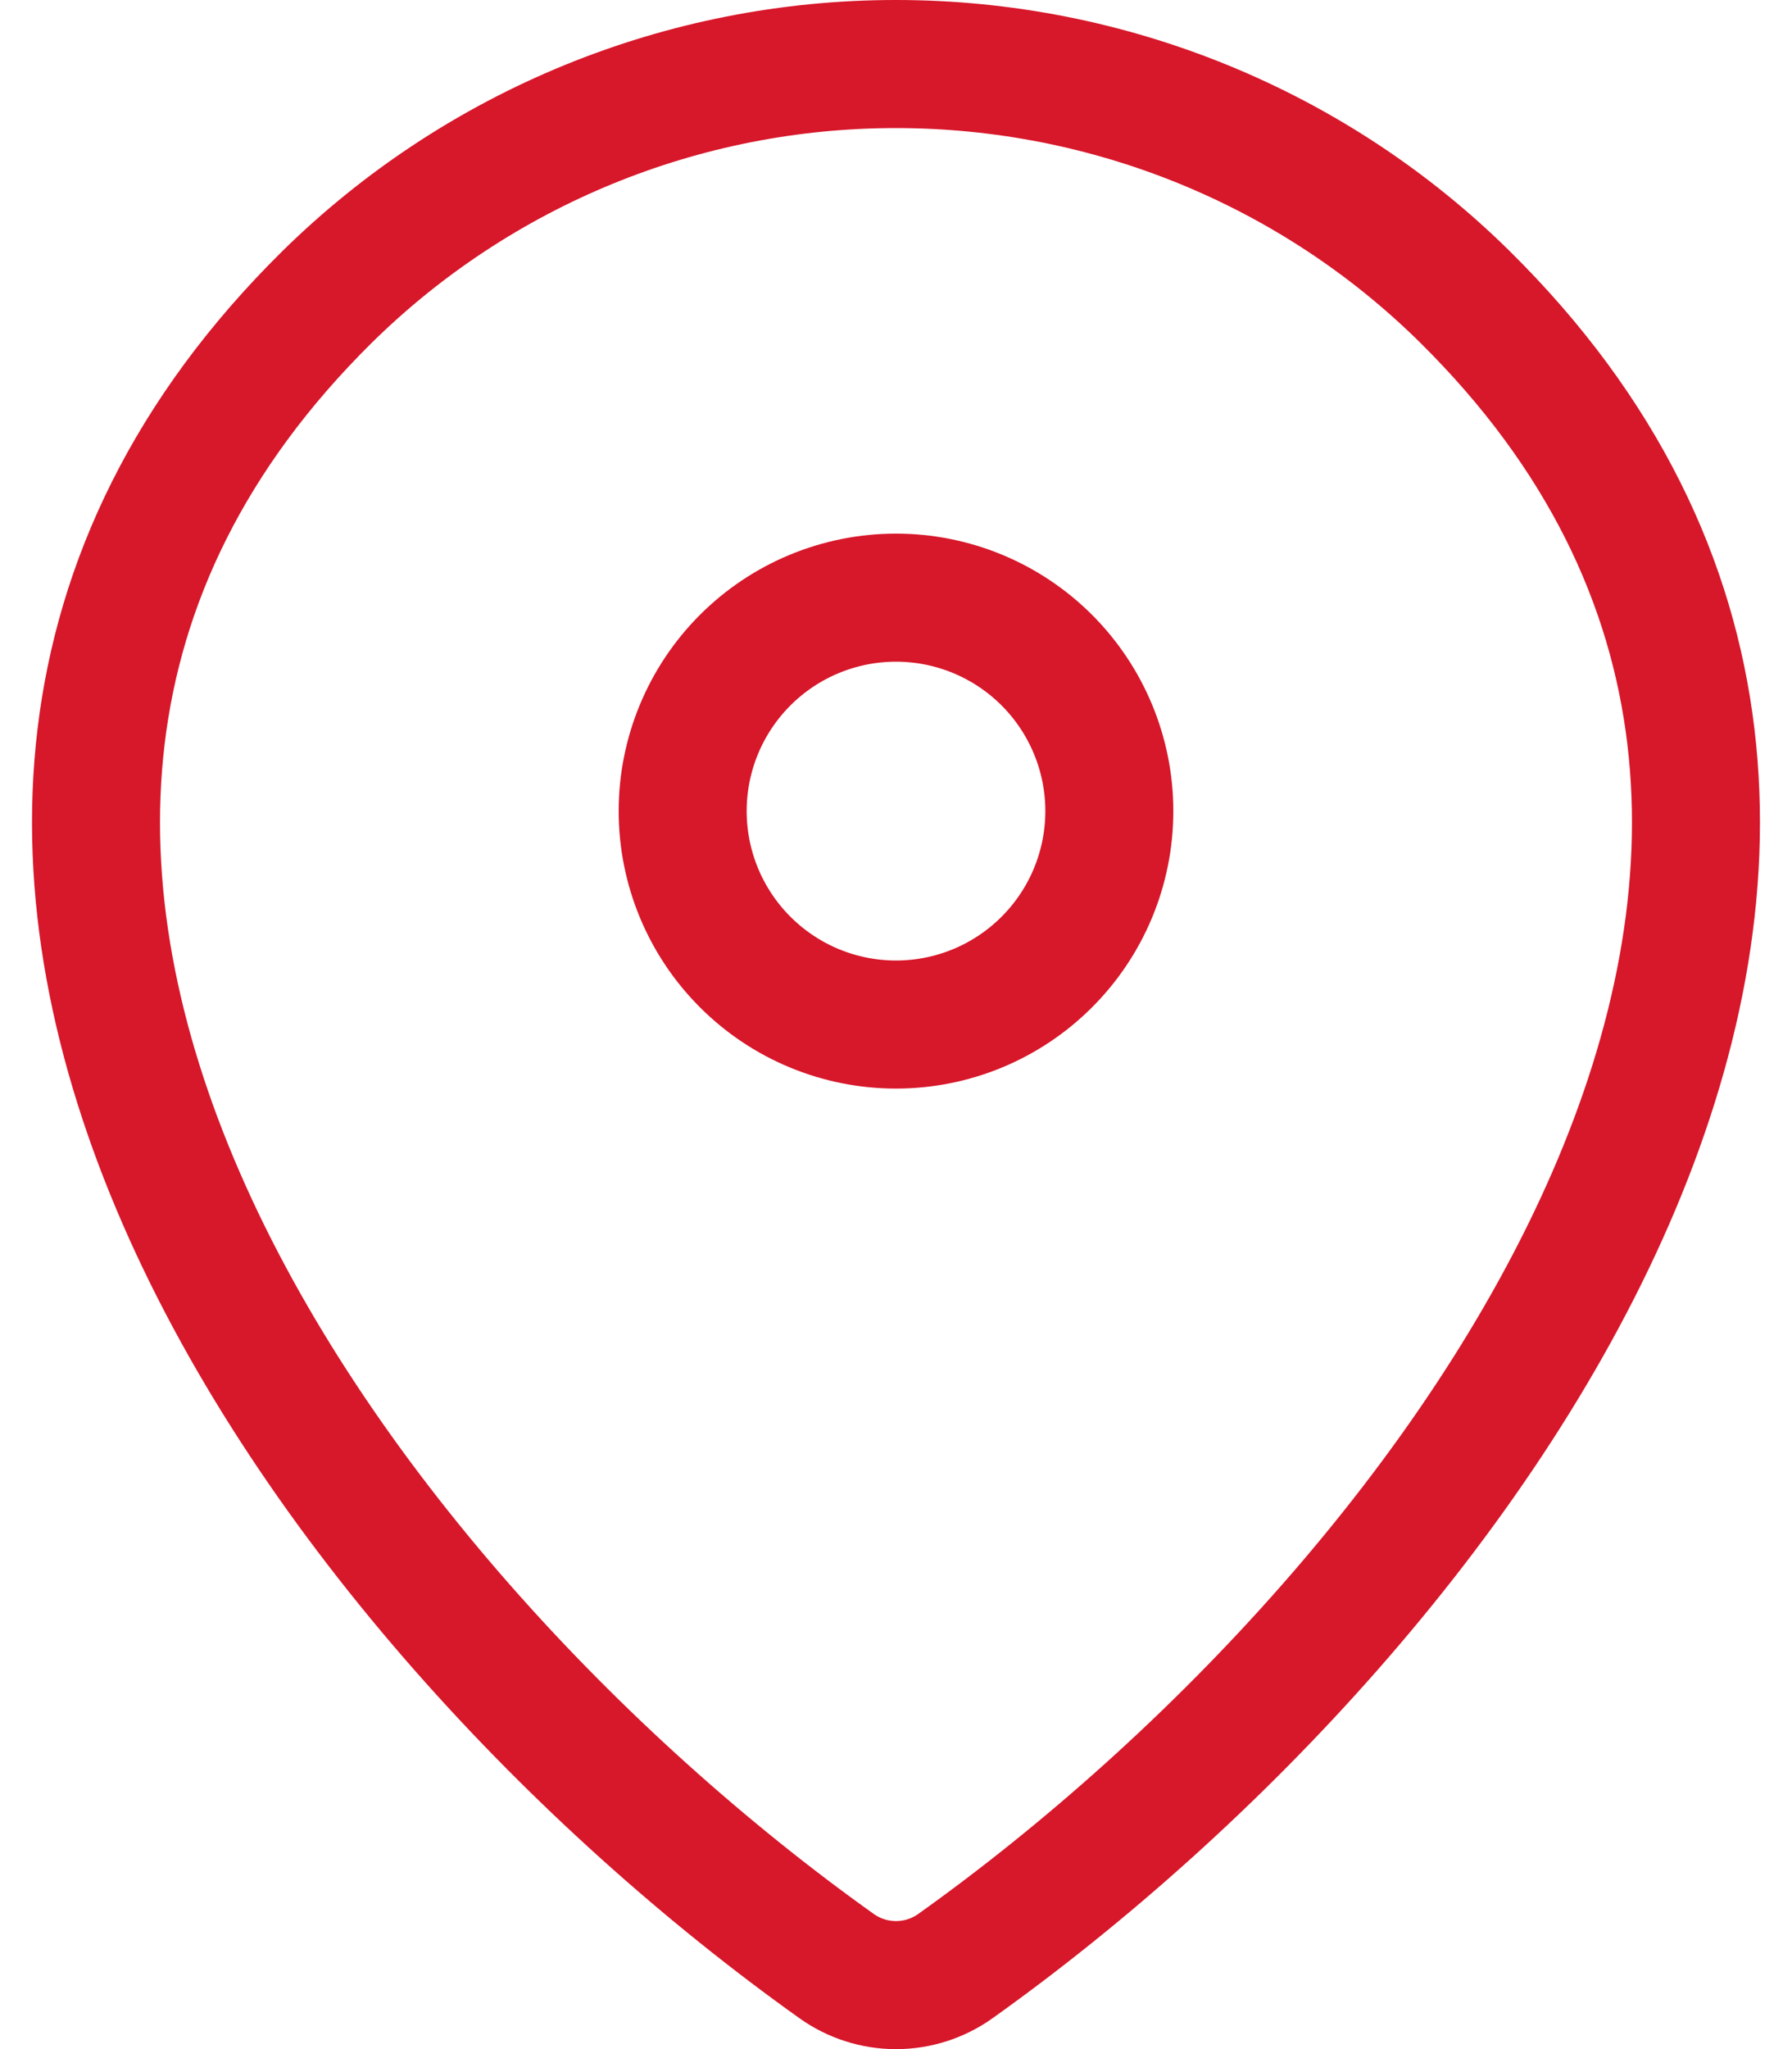
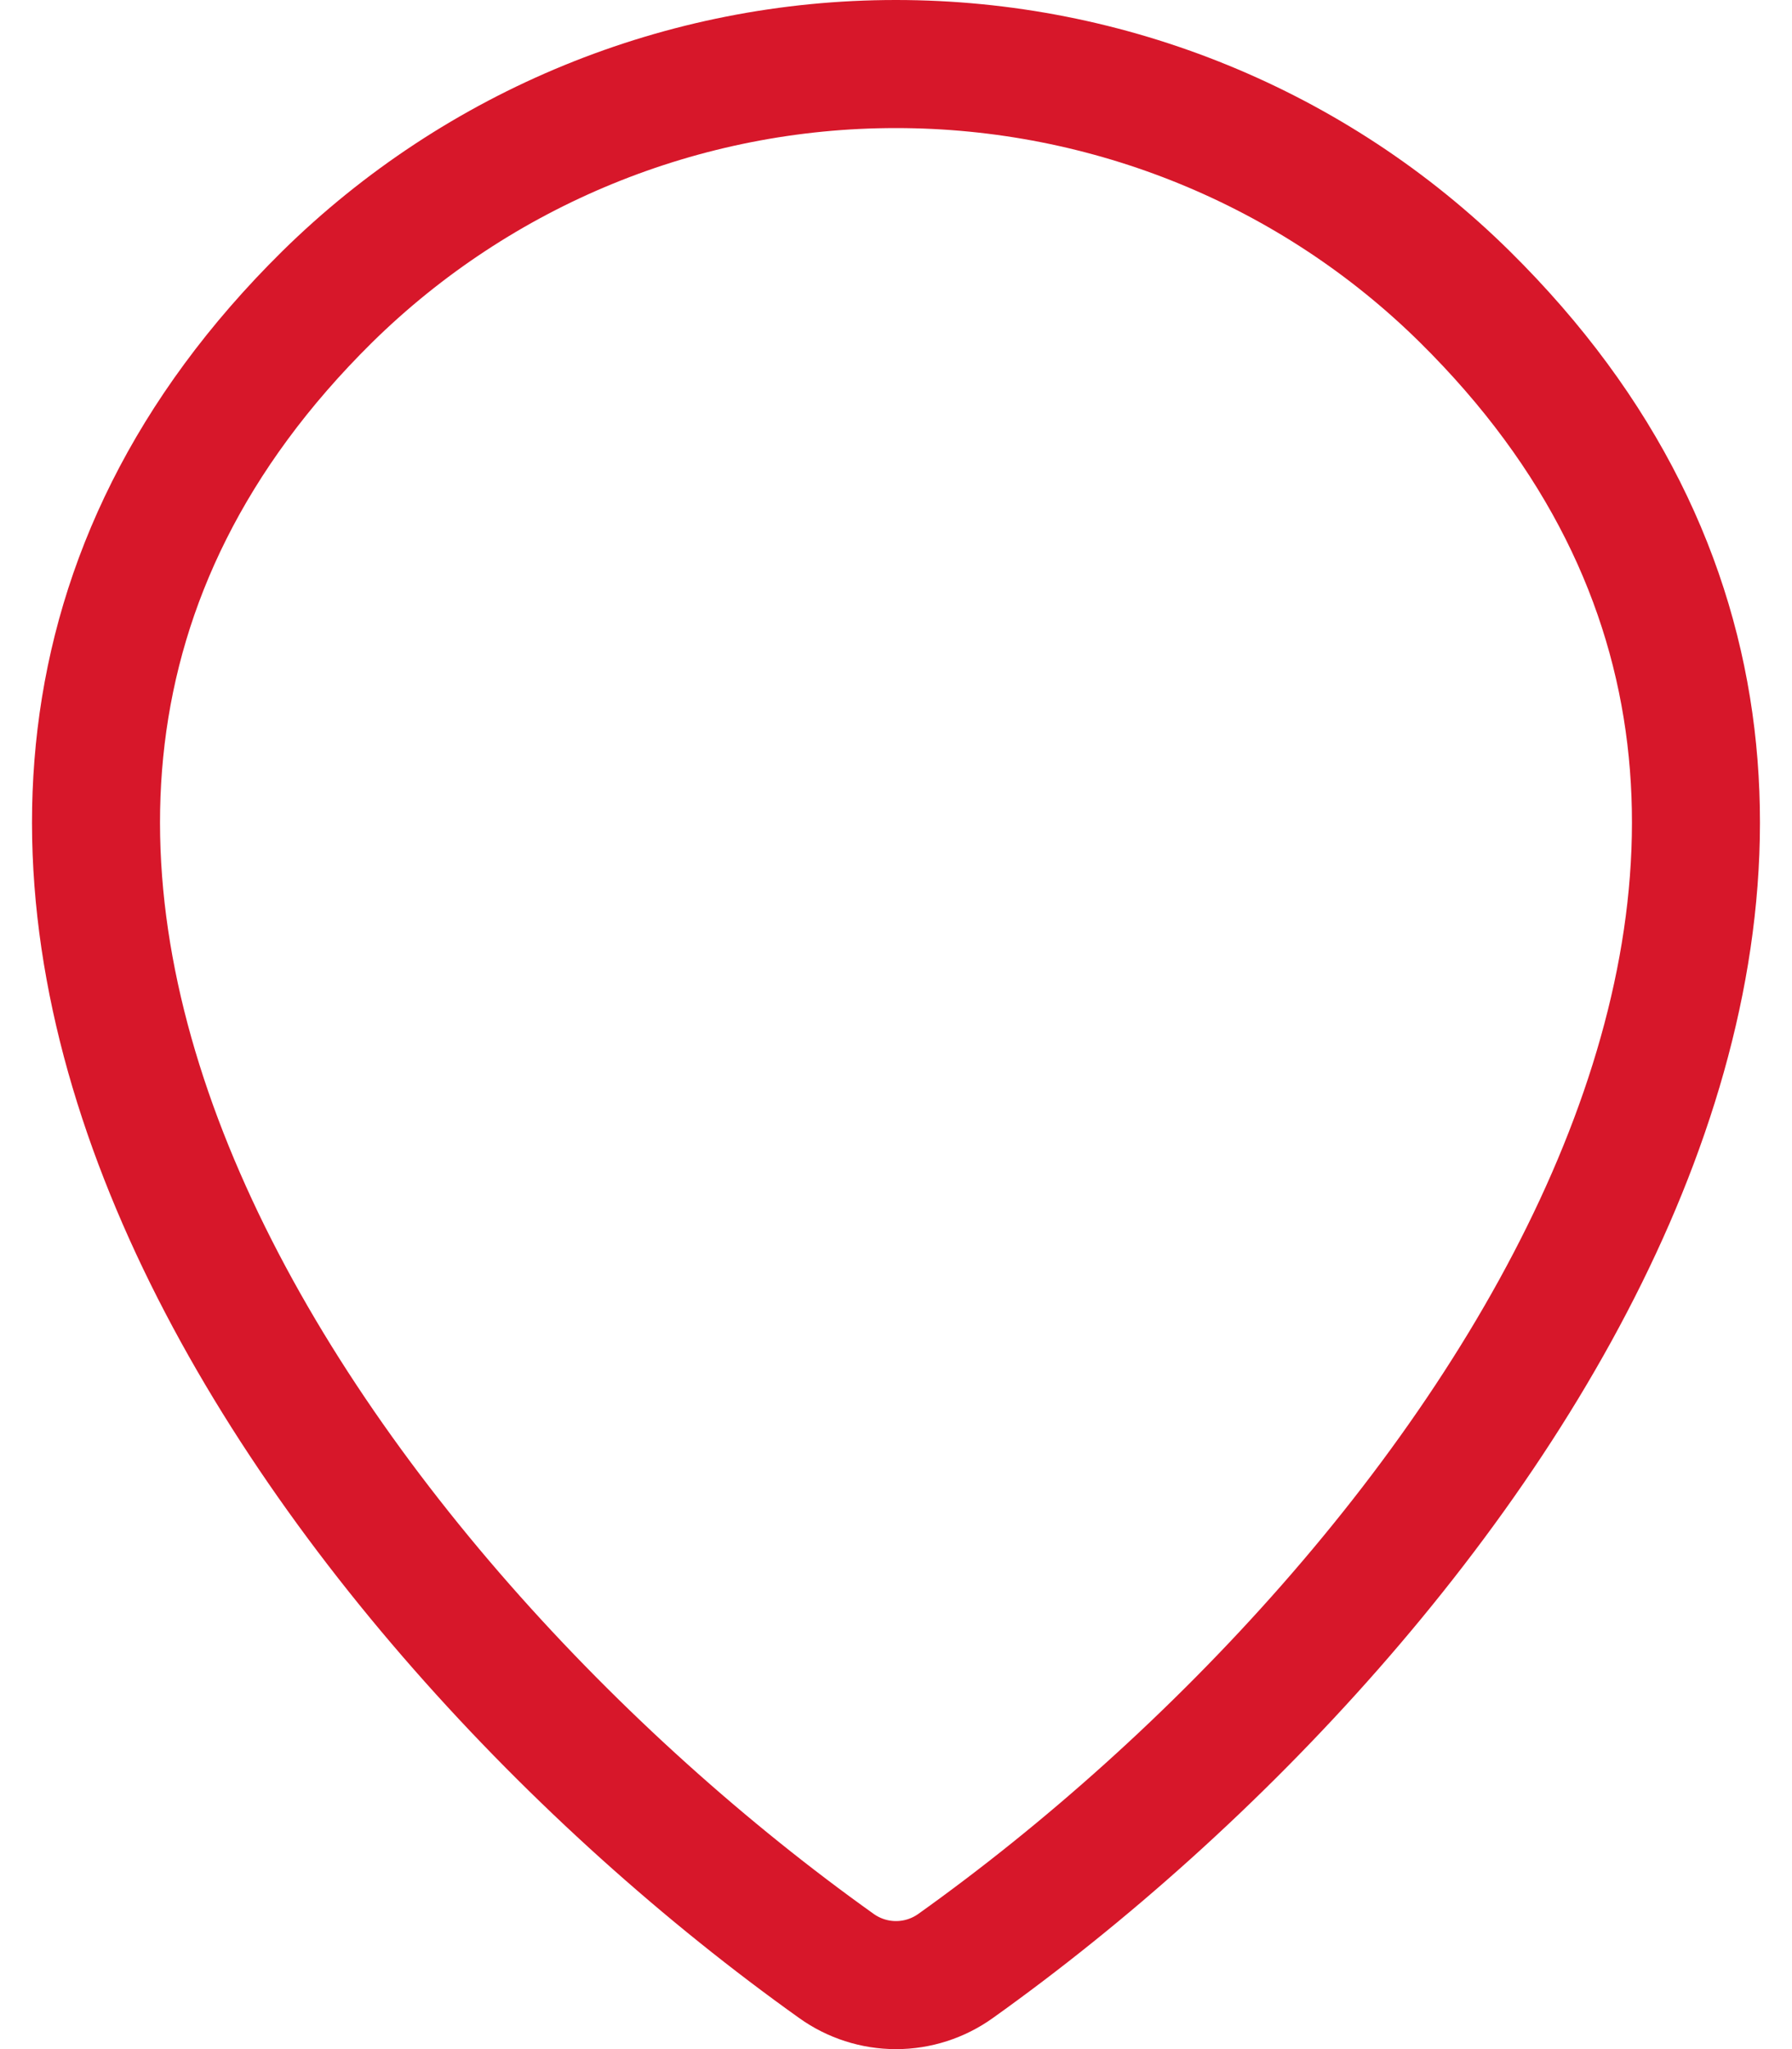
<svg xmlns="http://www.w3.org/2000/svg" width="42" height="48" viewBox="0 0 42 48" fill="none">
  <path d="M22.4 46.05C21.992 46.343 21.502 46.501 21 46.501C20.498 46.501 20.008 46.343 19.6 46.05C7.527 37.445 -5.285 19.745 7.667 6.955C11.223 3.457 16.012 1.498 21 1.5C26 1.5 30.797 3.462 34.332 6.952C47.285 19.742 34.472 37.44 22.4 46.05Z" stroke="#D7172A" stroke-width="3" stroke-linecap="round" stroke-linejoin="round" />
-   <path d="M21 24C22.326 24 23.598 23.473 24.535 22.535C25.473 21.598 26 20.326 26 19C26 17.674 25.473 16.402 24.535 15.464C23.598 14.527 22.326 14 21 14C19.674 14 18.402 14.527 17.465 15.464C16.527 16.402 16 17.674 16 19C16 20.326 16.527 21.598 17.465 22.535C18.402 23.473 19.674 24 21 24Z" stroke="#D7172A" stroke-width="3" stroke-linecap="round" stroke-linejoin="round" />
</svg>